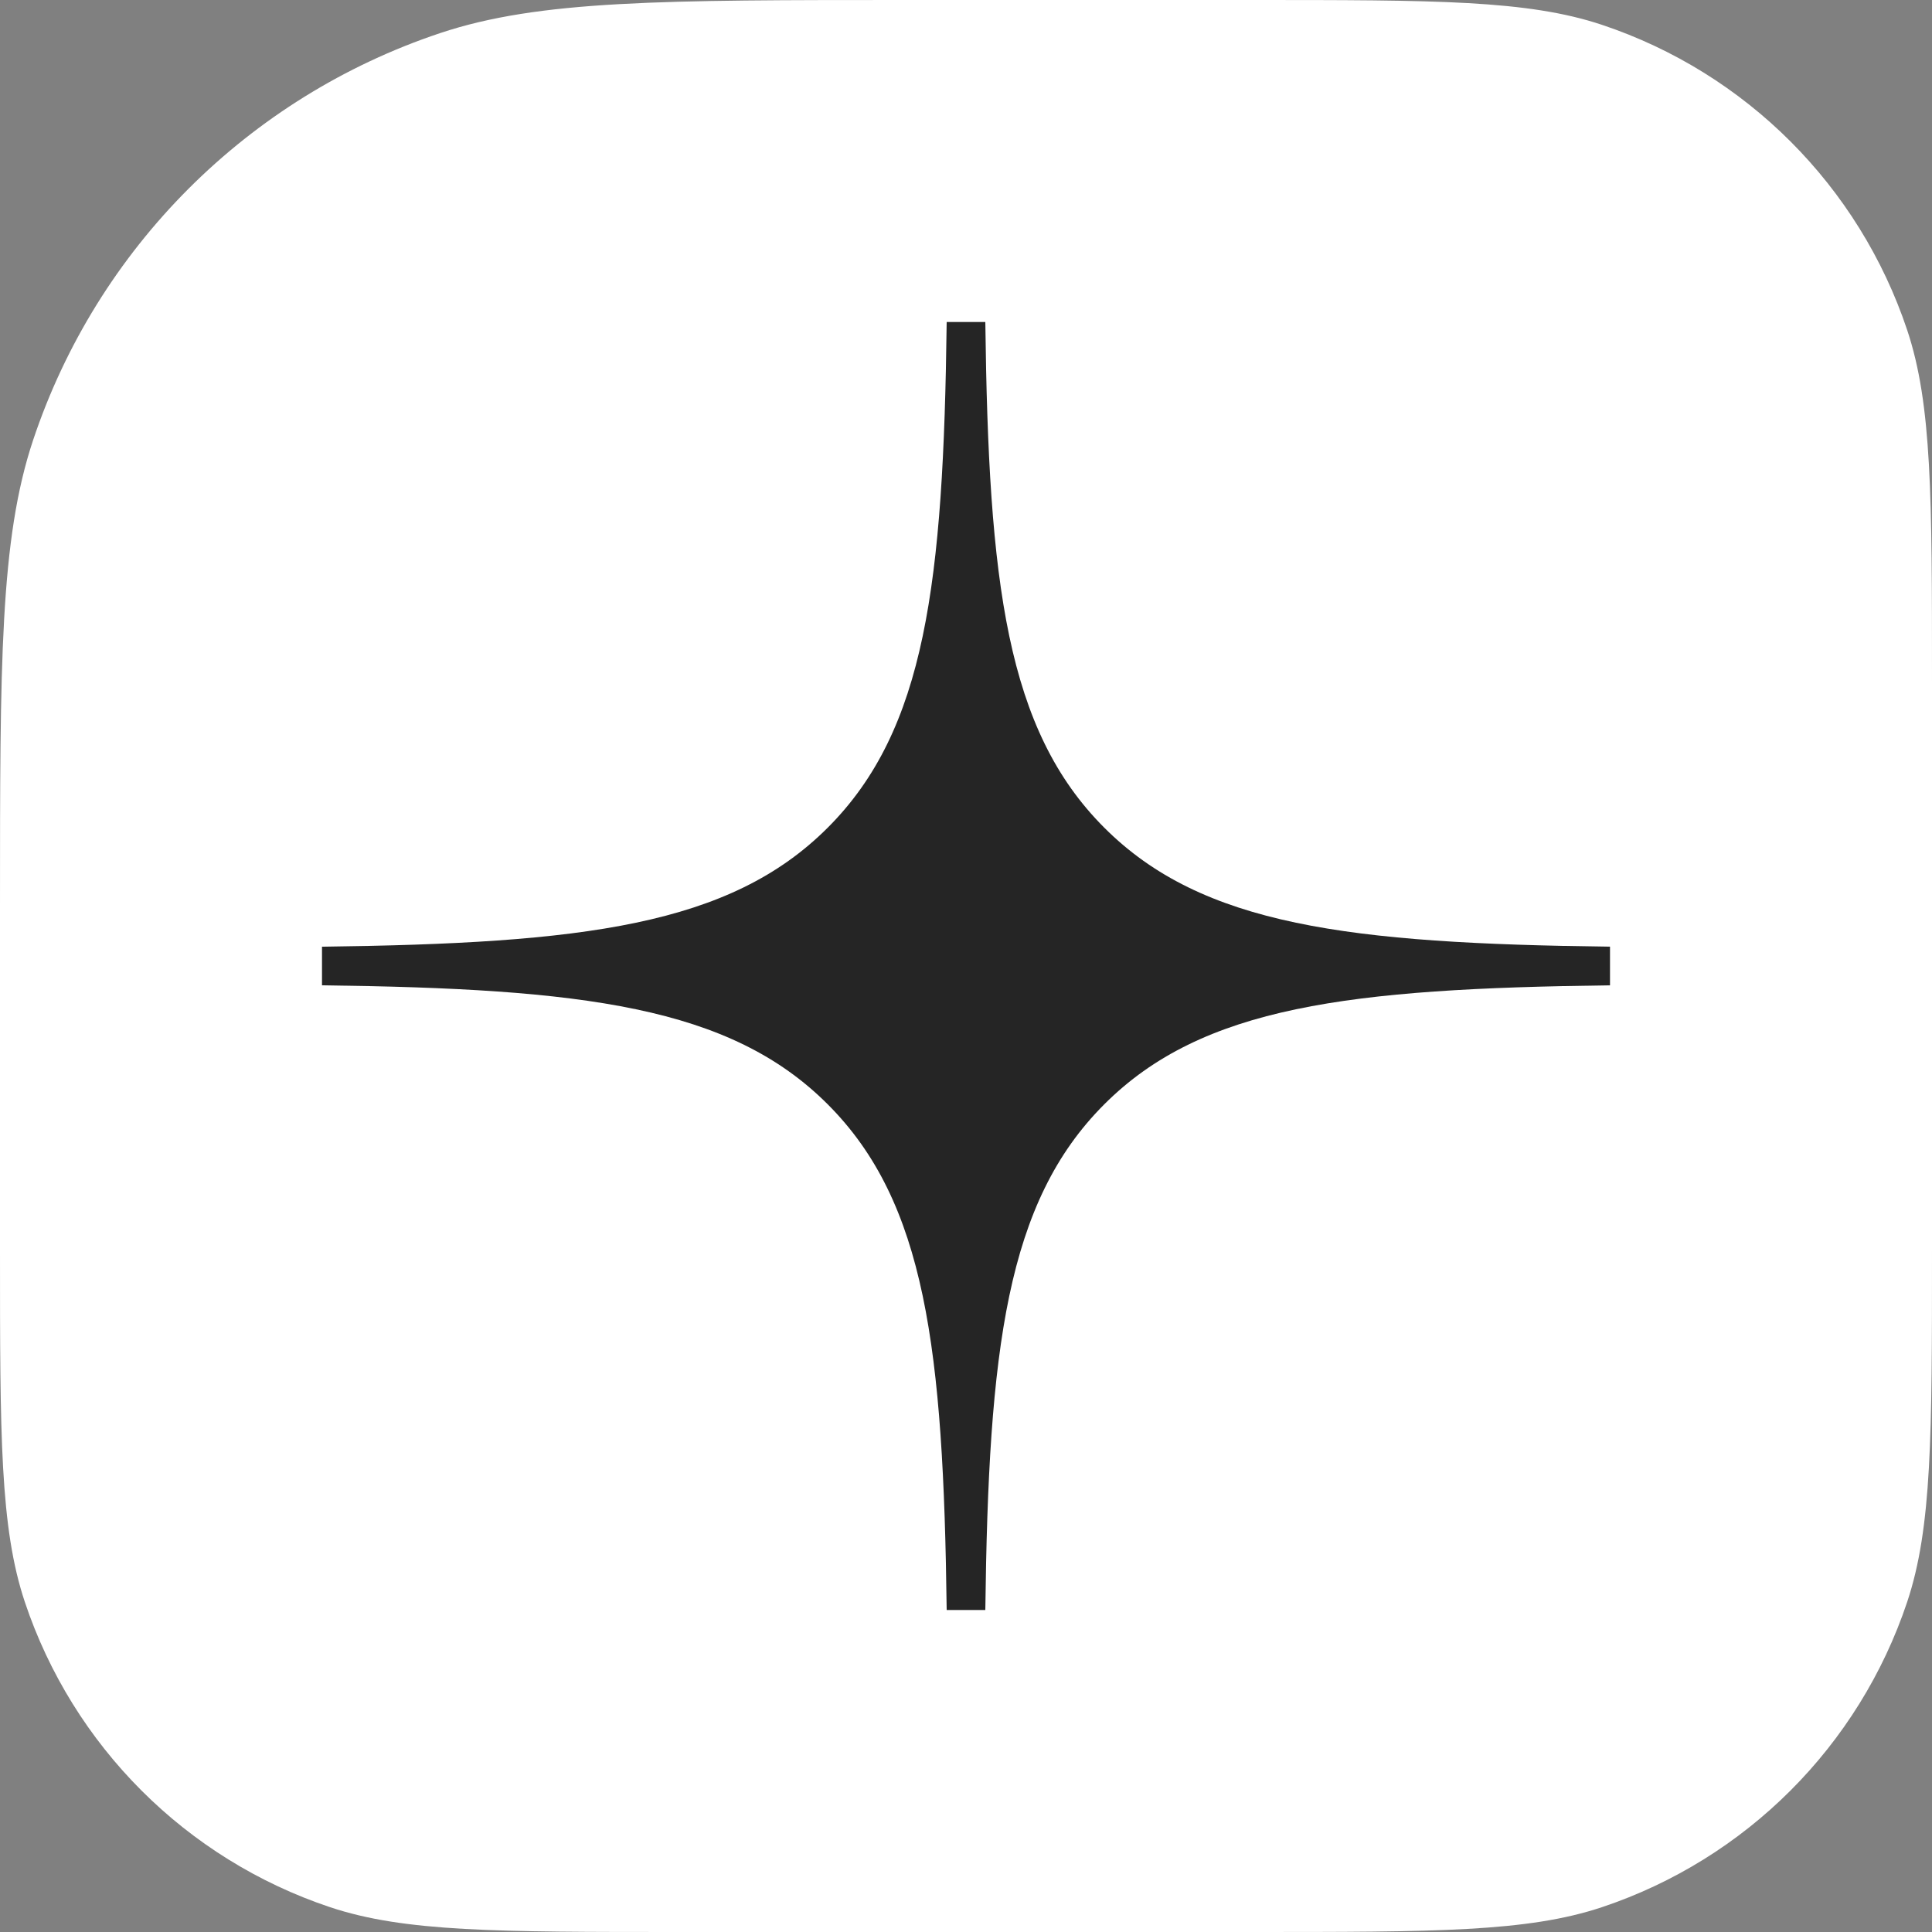
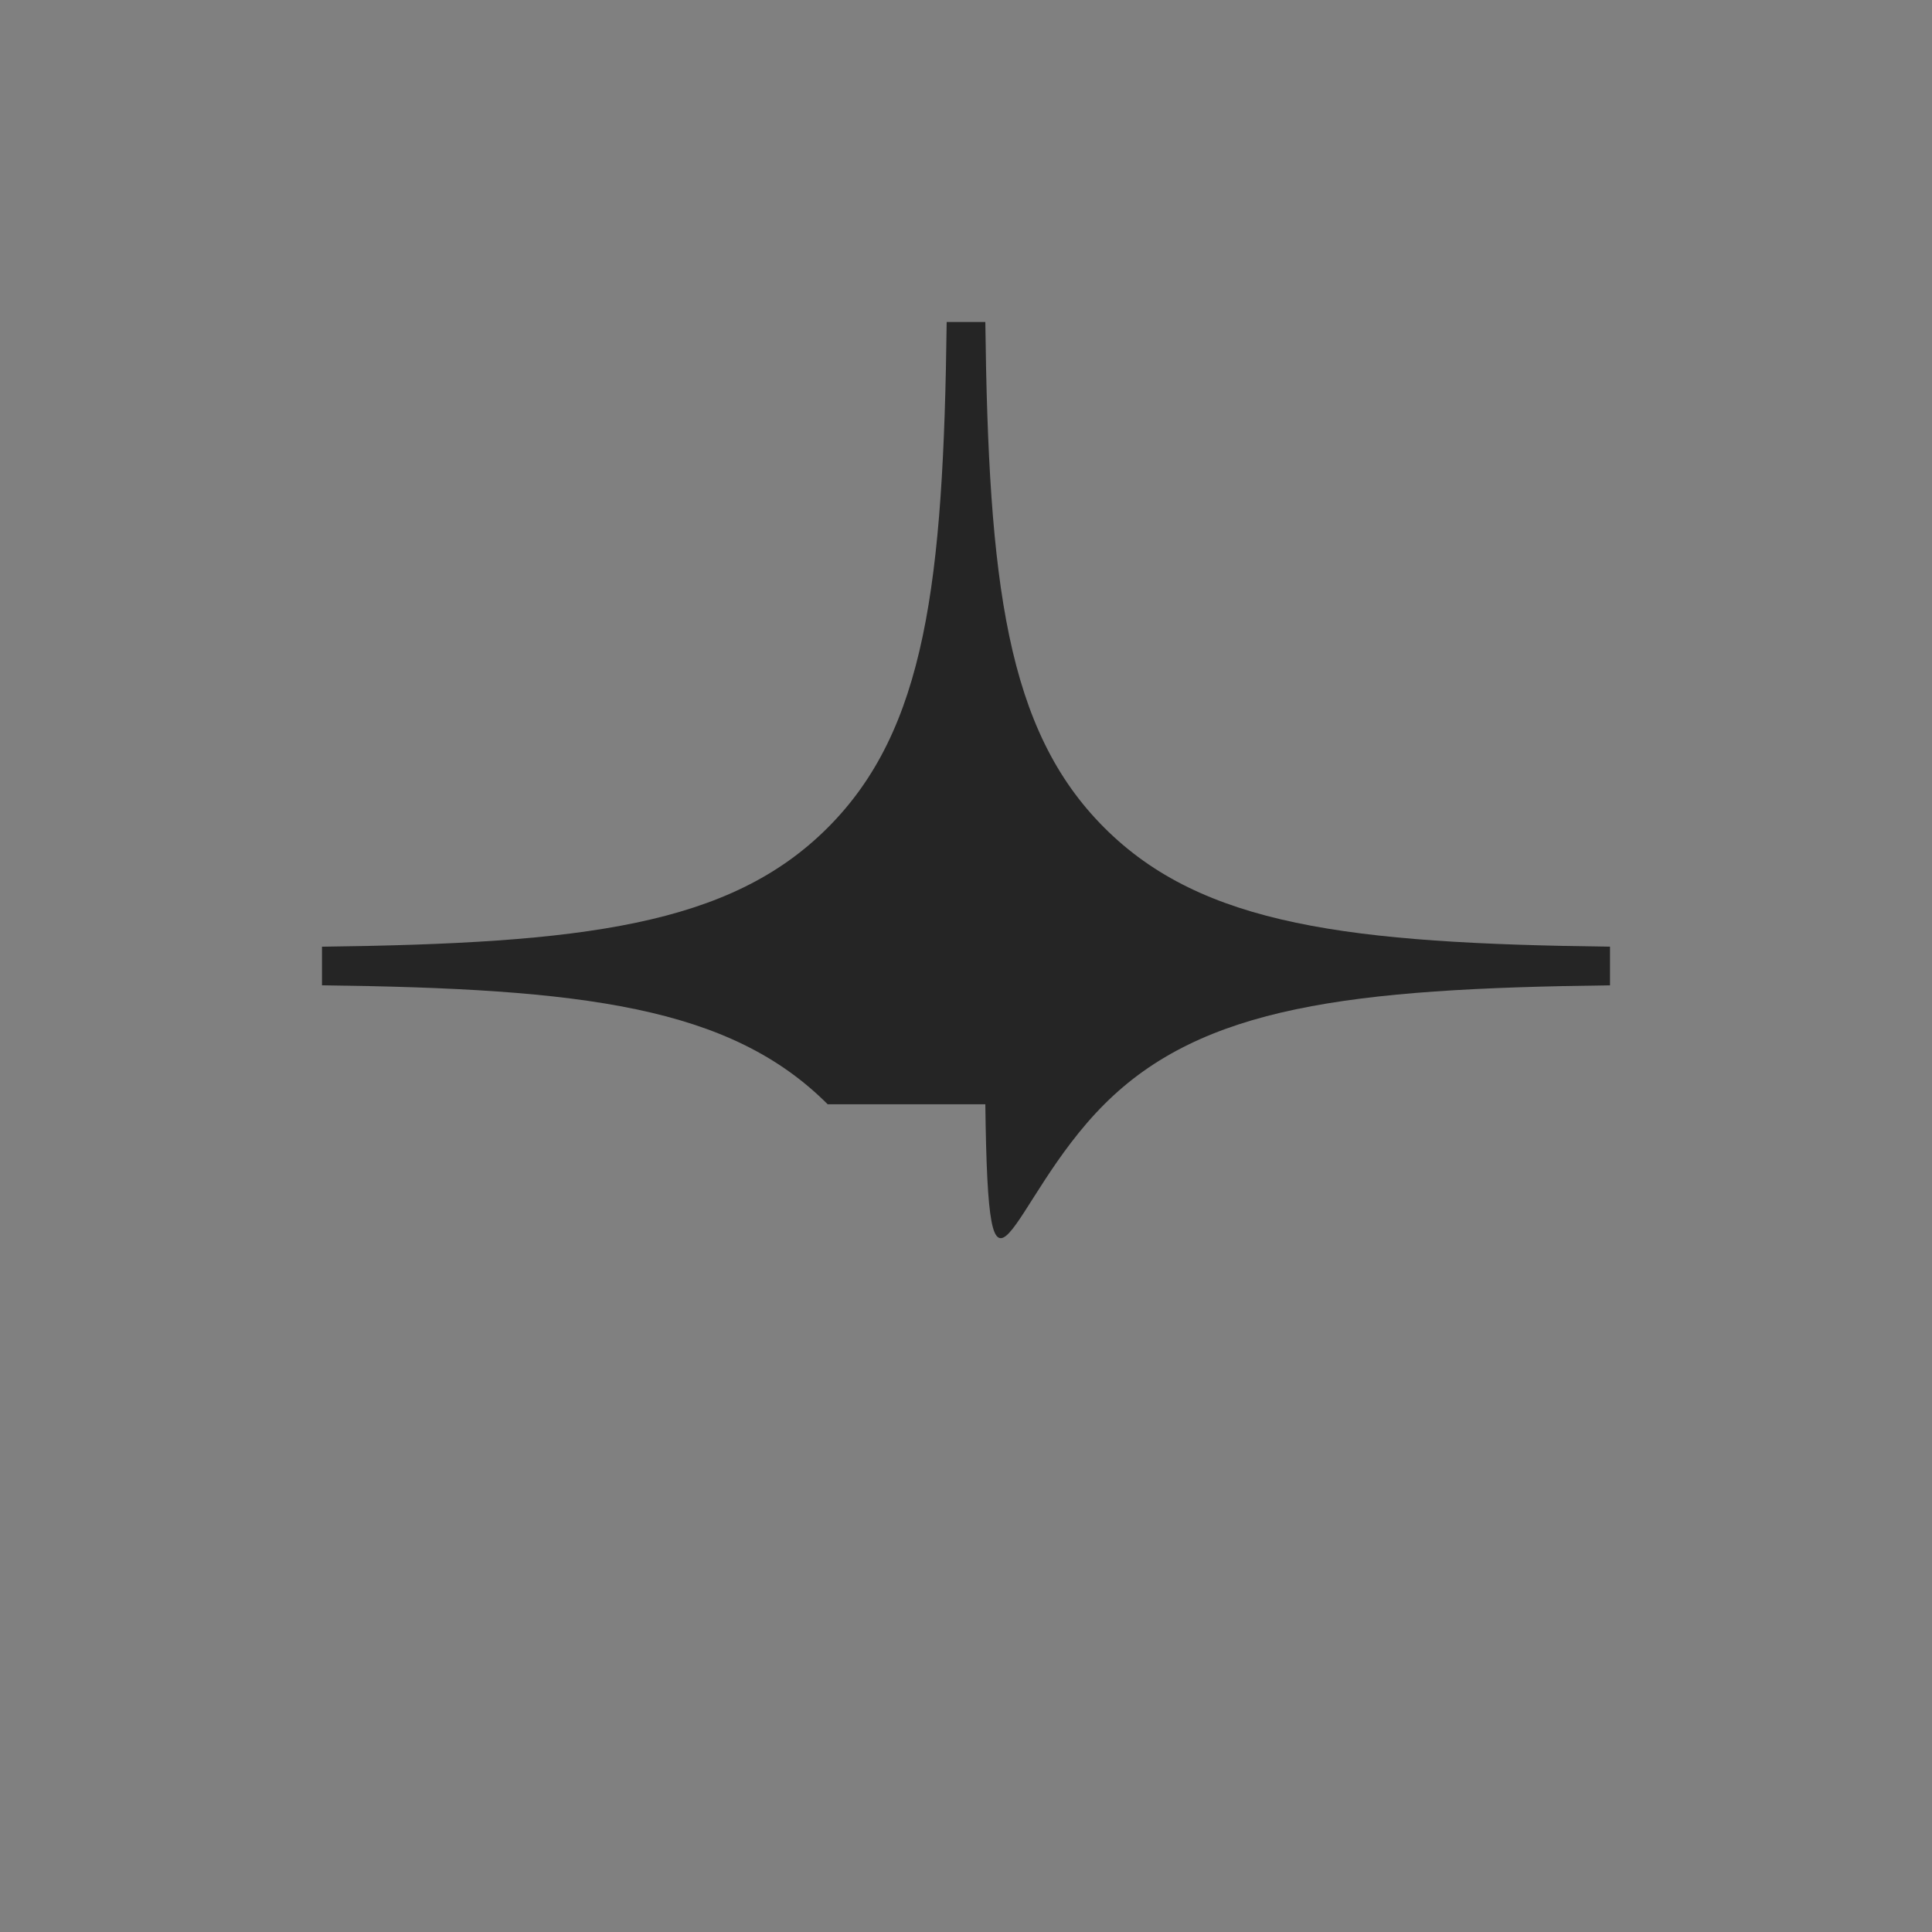
<svg xmlns="http://www.w3.org/2000/svg" width="24" height="24" viewBox="0 0 24 24" fill="none">
  <rect x="0" y="0" width="24" height="24" fill="#808080" stroke="none" />
-   <path d="M0 11.28C0 8.227 0 6.701 0.411 5.468C1.208 3.081 3.081 1.208 5.468 0.411C6.701 0 8.227 0 11.28 0H15.54C17.83 0 18.974 0 19.899 0.308C21.689 0.906 23.094 2.311 23.692 4.101C24 5.026 24 6.17 24 8.46V15.54C24 17.83 24 18.974 23.692 19.899C23.094 21.689 21.689 23.094 19.899 23.692C18.974 24 17.83 24 15.54 24H8.46C6.17 24 5.026 24 4.101 23.692C2.311 23.094 0.906 21.689 0.308 19.899C0 18.974 0 17.83 0 15.54V11.28Z" fill="white" />
-   <path fill-rule="evenodd" clip-rule="evenodd" d="M11.76 4C11.72 7.243 11.499 9.066 10.282 10.282C9.066 11.499 7.243 11.72 4 11.76V12.24C7.243 12.28 9.066 12.501 10.282 13.718C11.499 14.934 11.72 16.757 11.76 20H12.24C12.28 16.757 12.501 14.934 13.718 13.718C14.934 12.501 16.757 12.28 20 12.24V11.76C16.757 11.72 14.934 11.499 13.718 10.282C12.501 9.066 12.28 7.243 12.24 4H11.76Z" fill="#252525" />
+   <path fill-rule="evenodd" clip-rule="evenodd" d="M11.76 4C11.72 7.243 11.499 9.066 10.282 10.282C9.066 11.499 7.243 11.72 4 11.76V12.24C7.243 12.28 9.066 12.501 10.282 13.718H12.24C12.28 16.757 12.501 14.934 13.718 13.718C14.934 12.501 16.757 12.28 20 12.24V11.76C16.757 11.72 14.934 11.499 13.718 10.282C12.501 9.066 12.28 7.243 12.24 4H11.76Z" fill="#252525" />
</svg>